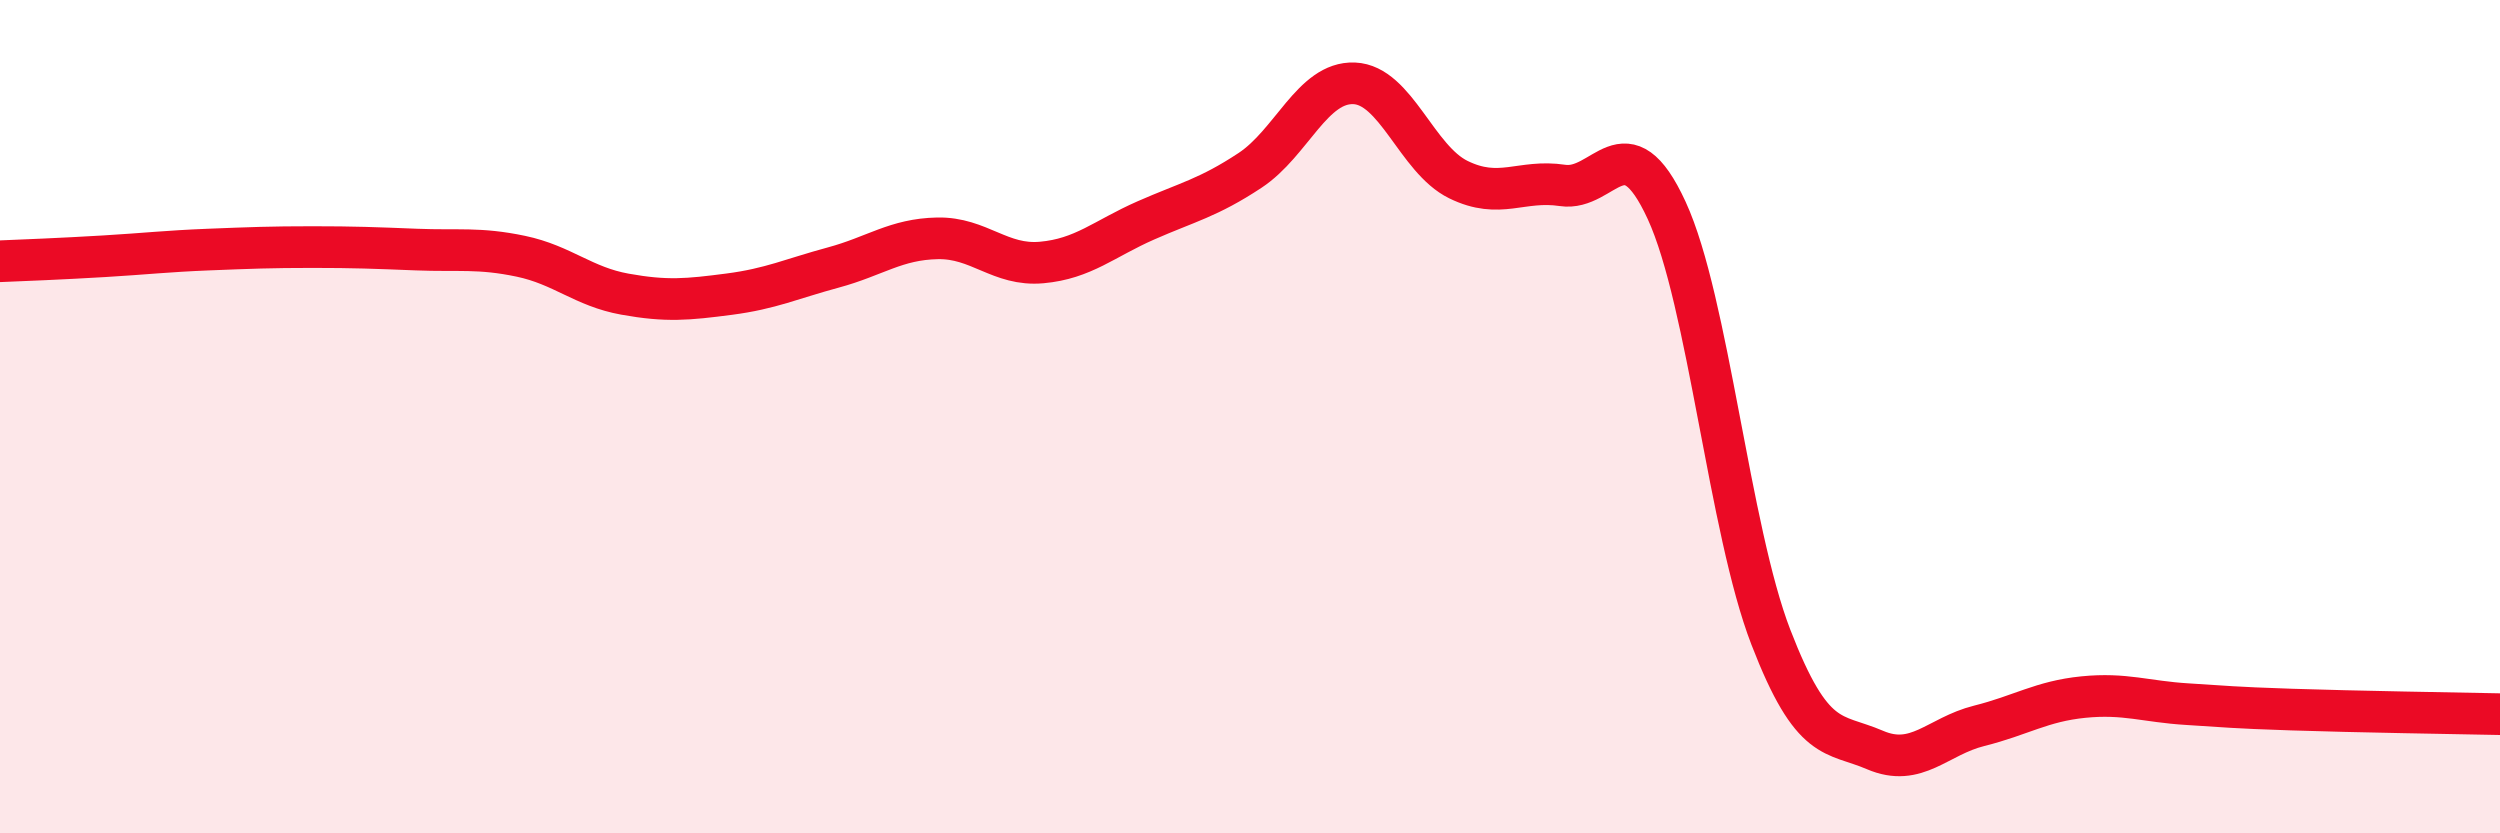
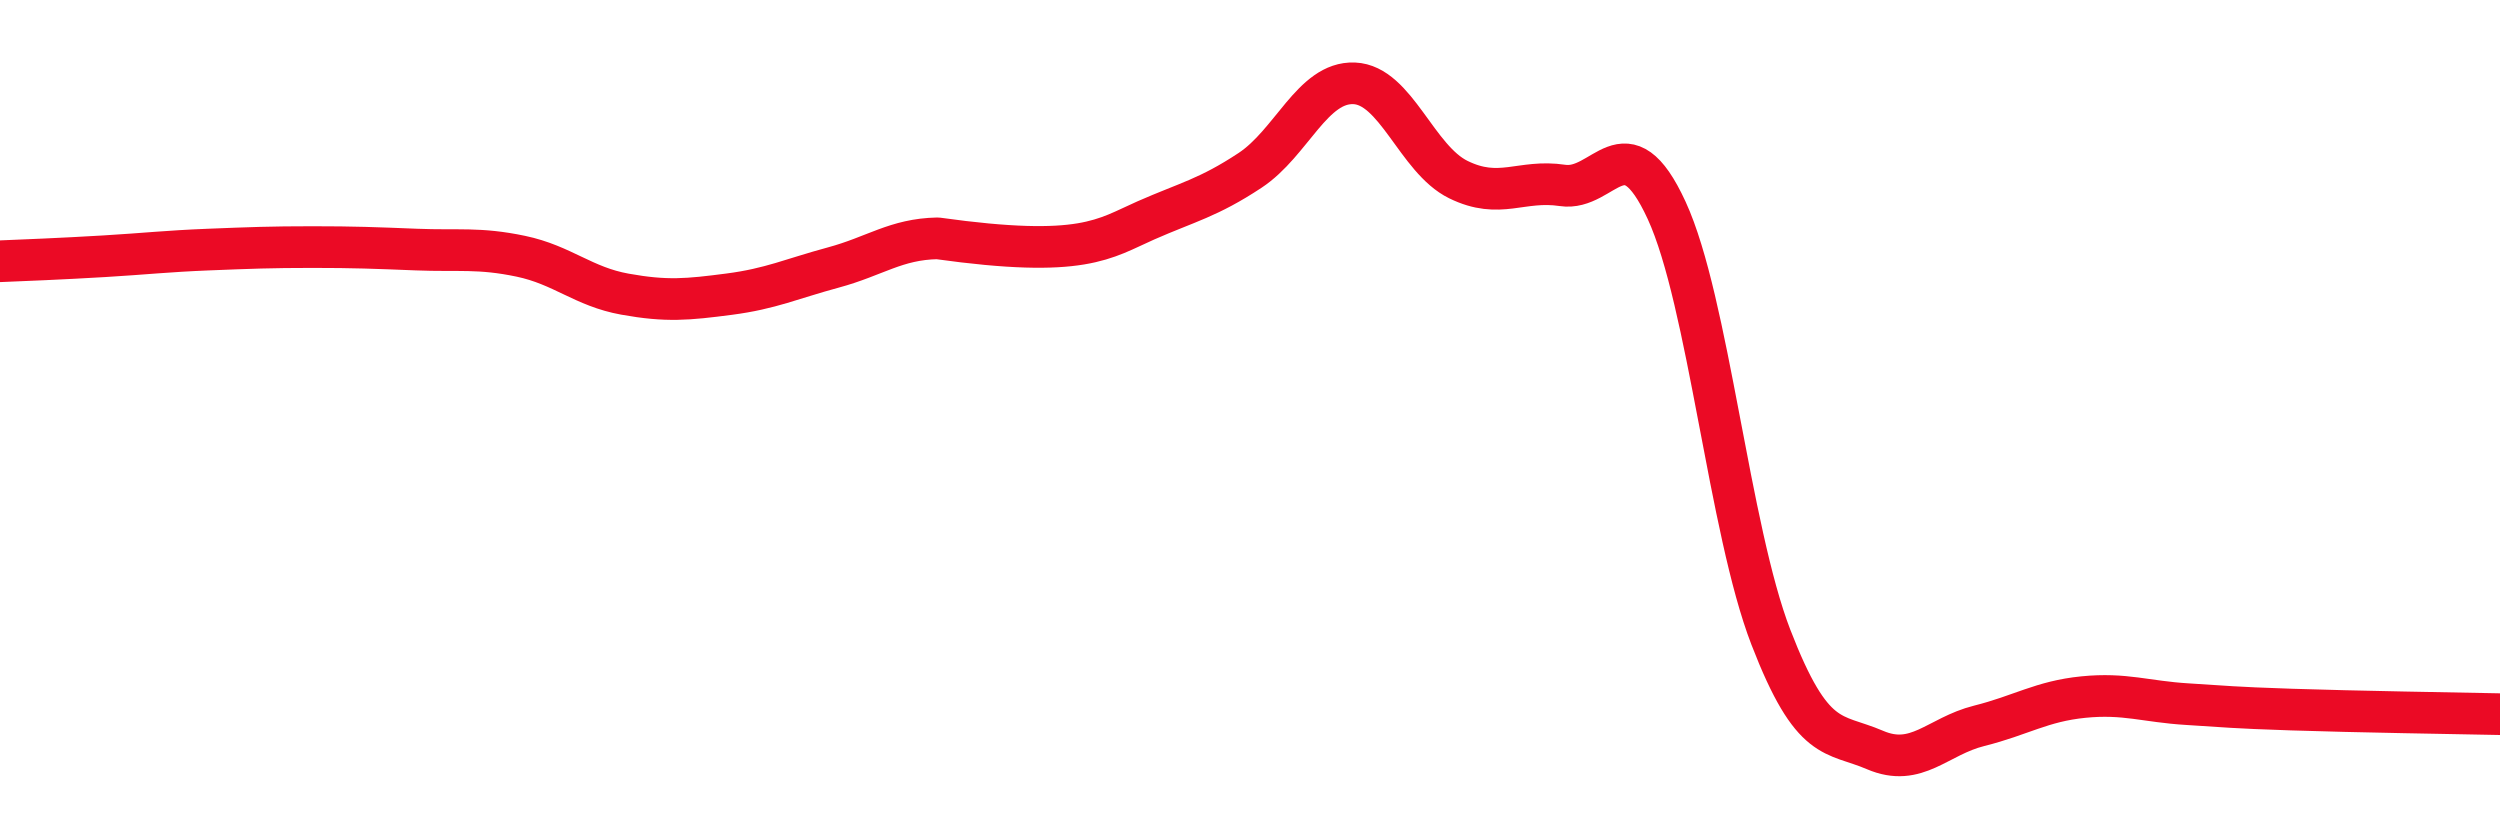
<svg xmlns="http://www.w3.org/2000/svg" width="60" height="20" viewBox="0 0 60 20">
-   <path d="M 0,6.27 C 0.5,6.25 1.5,6.21 2.5,6.15 C 3.5,6.09 4,6.03 5,5.99 C 6,5.95 6.5,5.93 7.5,5.93 C 8.5,5.93 9,5.95 10,5.99 C 11,6.03 11.5,5.94 12.5,6.15 C 13.5,6.36 14,6.88 15,7.06 C 16,7.24 16.5,7.19 17.5,7.06 C 18.5,6.93 19,6.69 20,6.42 C 21,6.15 21.5,5.74 22.5,5.72 C 23.5,5.7 24,6.39 25,6.3 C 26,6.21 26.5,5.73 27.5,5.29 C 28.5,4.85 29,4.75 30,4.09 C 31,3.43 31.5,1.96 32.5,2 C 33.5,2.04 34,3.82 35,4.31 C 36,4.8 36.5,4.3 37.5,4.45 C 38.5,4.6 39,2.88 40,5.05 C 41,7.22 41.5,12.7 42.5,15.29 C 43.5,17.88 44,17.57 45,18 C 46,18.43 46.5,17.67 47.5,17.42 C 48.5,17.17 49,16.83 50,16.73 C 51,16.63 51.5,16.84 52.5,16.9 C 53.5,16.96 53.5,16.98 55,17.03 C 56.5,17.08 59,17.12 60,17.14L60 20L0 20Z" fill="#EB0A25" opacity="0.1" stroke-linecap="round" stroke-linejoin="round" />
-   <path d="M 0,6.27 C 0.5,6.25 1.5,6.21 2.5,6.15 C 3.5,6.09 4,6.03 5,5.99 C 6,5.95 6.5,5.93 7.5,5.93 C 8.5,5.93 9,5.95 10,5.99 C 11,6.03 11.5,5.94 12.5,6.15 C 13.5,6.36 14,6.88 15,7.06 C 16,7.24 16.5,7.19 17.5,7.06 C 18.5,6.93 19,6.69 20,6.42 C 21,6.15 21.5,5.74 22.5,5.72 C 23.5,5.7 24,6.39 25,6.3 C 26,6.21 26.5,5.73 27.5,5.29 C 28.5,4.85 29,4.75 30,4.09 C 31,3.43 31.5,1.96 32.5,2 C 33.5,2.04 34,3.82 35,4.31 C 36,4.8 36.5,4.3 37.5,4.45 C 38.5,4.6 39,2.88 40,5.05 C 41,7.22 41.5,12.7 42.5,15.29 C 43.5,17.88 44,17.57 45,18 C 46,18.43 46.5,17.67 47.5,17.42 C 48.5,17.17 49,16.83 50,16.73 C 51,16.63 51.5,16.84 52.5,16.9 C 53.5,16.96 53.5,16.98 55,17.03 C 56.5,17.08 59,17.12 60,17.14" stroke="#EB0A25" stroke-width="1" fill="none" stroke-linecap="round" stroke-linejoin="round" />
+   <path d="M 0,6.27 C 0.5,6.25 1.5,6.21 2.5,6.15 C 3.5,6.09 4,6.03 5,5.99 C 6,5.95 6.5,5.93 7.5,5.93 C 8.5,5.93 9,5.95 10,5.99 C 11,6.03 11.5,5.94 12.5,6.15 C 13.5,6.36 14,6.88 15,7.06 C 16,7.24 16.5,7.19 17.5,7.06 C 18.5,6.93 19,6.69 20,6.42 C 21,6.15 21.5,5.74 22.5,5.72 C 26,6.21 26.5,5.73 27.5,5.29 C 28.5,4.85 29,4.75 30,4.09 C 31,3.43 31.5,1.96 32.5,2 C 33.5,2.04 34,3.82 35,4.31 C 36,4.8 36.5,4.3 37.5,4.45 C 38.5,4.6 39,2.88 40,5.05 C 41,7.22 41.5,12.7 42.5,15.29 C 43.5,17.88 44,17.57 45,18 C 46,18.43 46.5,17.67 47.5,17.42 C 48.5,17.17 49,16.83 50,16.73 C 51,16.63 51.5,16.84 52.5,16.9 C 53.5,16.96 53.5,16.98 55,17.03 C 56.5,17.08 59,17.12 60,17.14" stroke="#EB0A25" stroke-width="1" fill="none" stroke-linecap="round" stroke-linejoin="round" />
</svg>